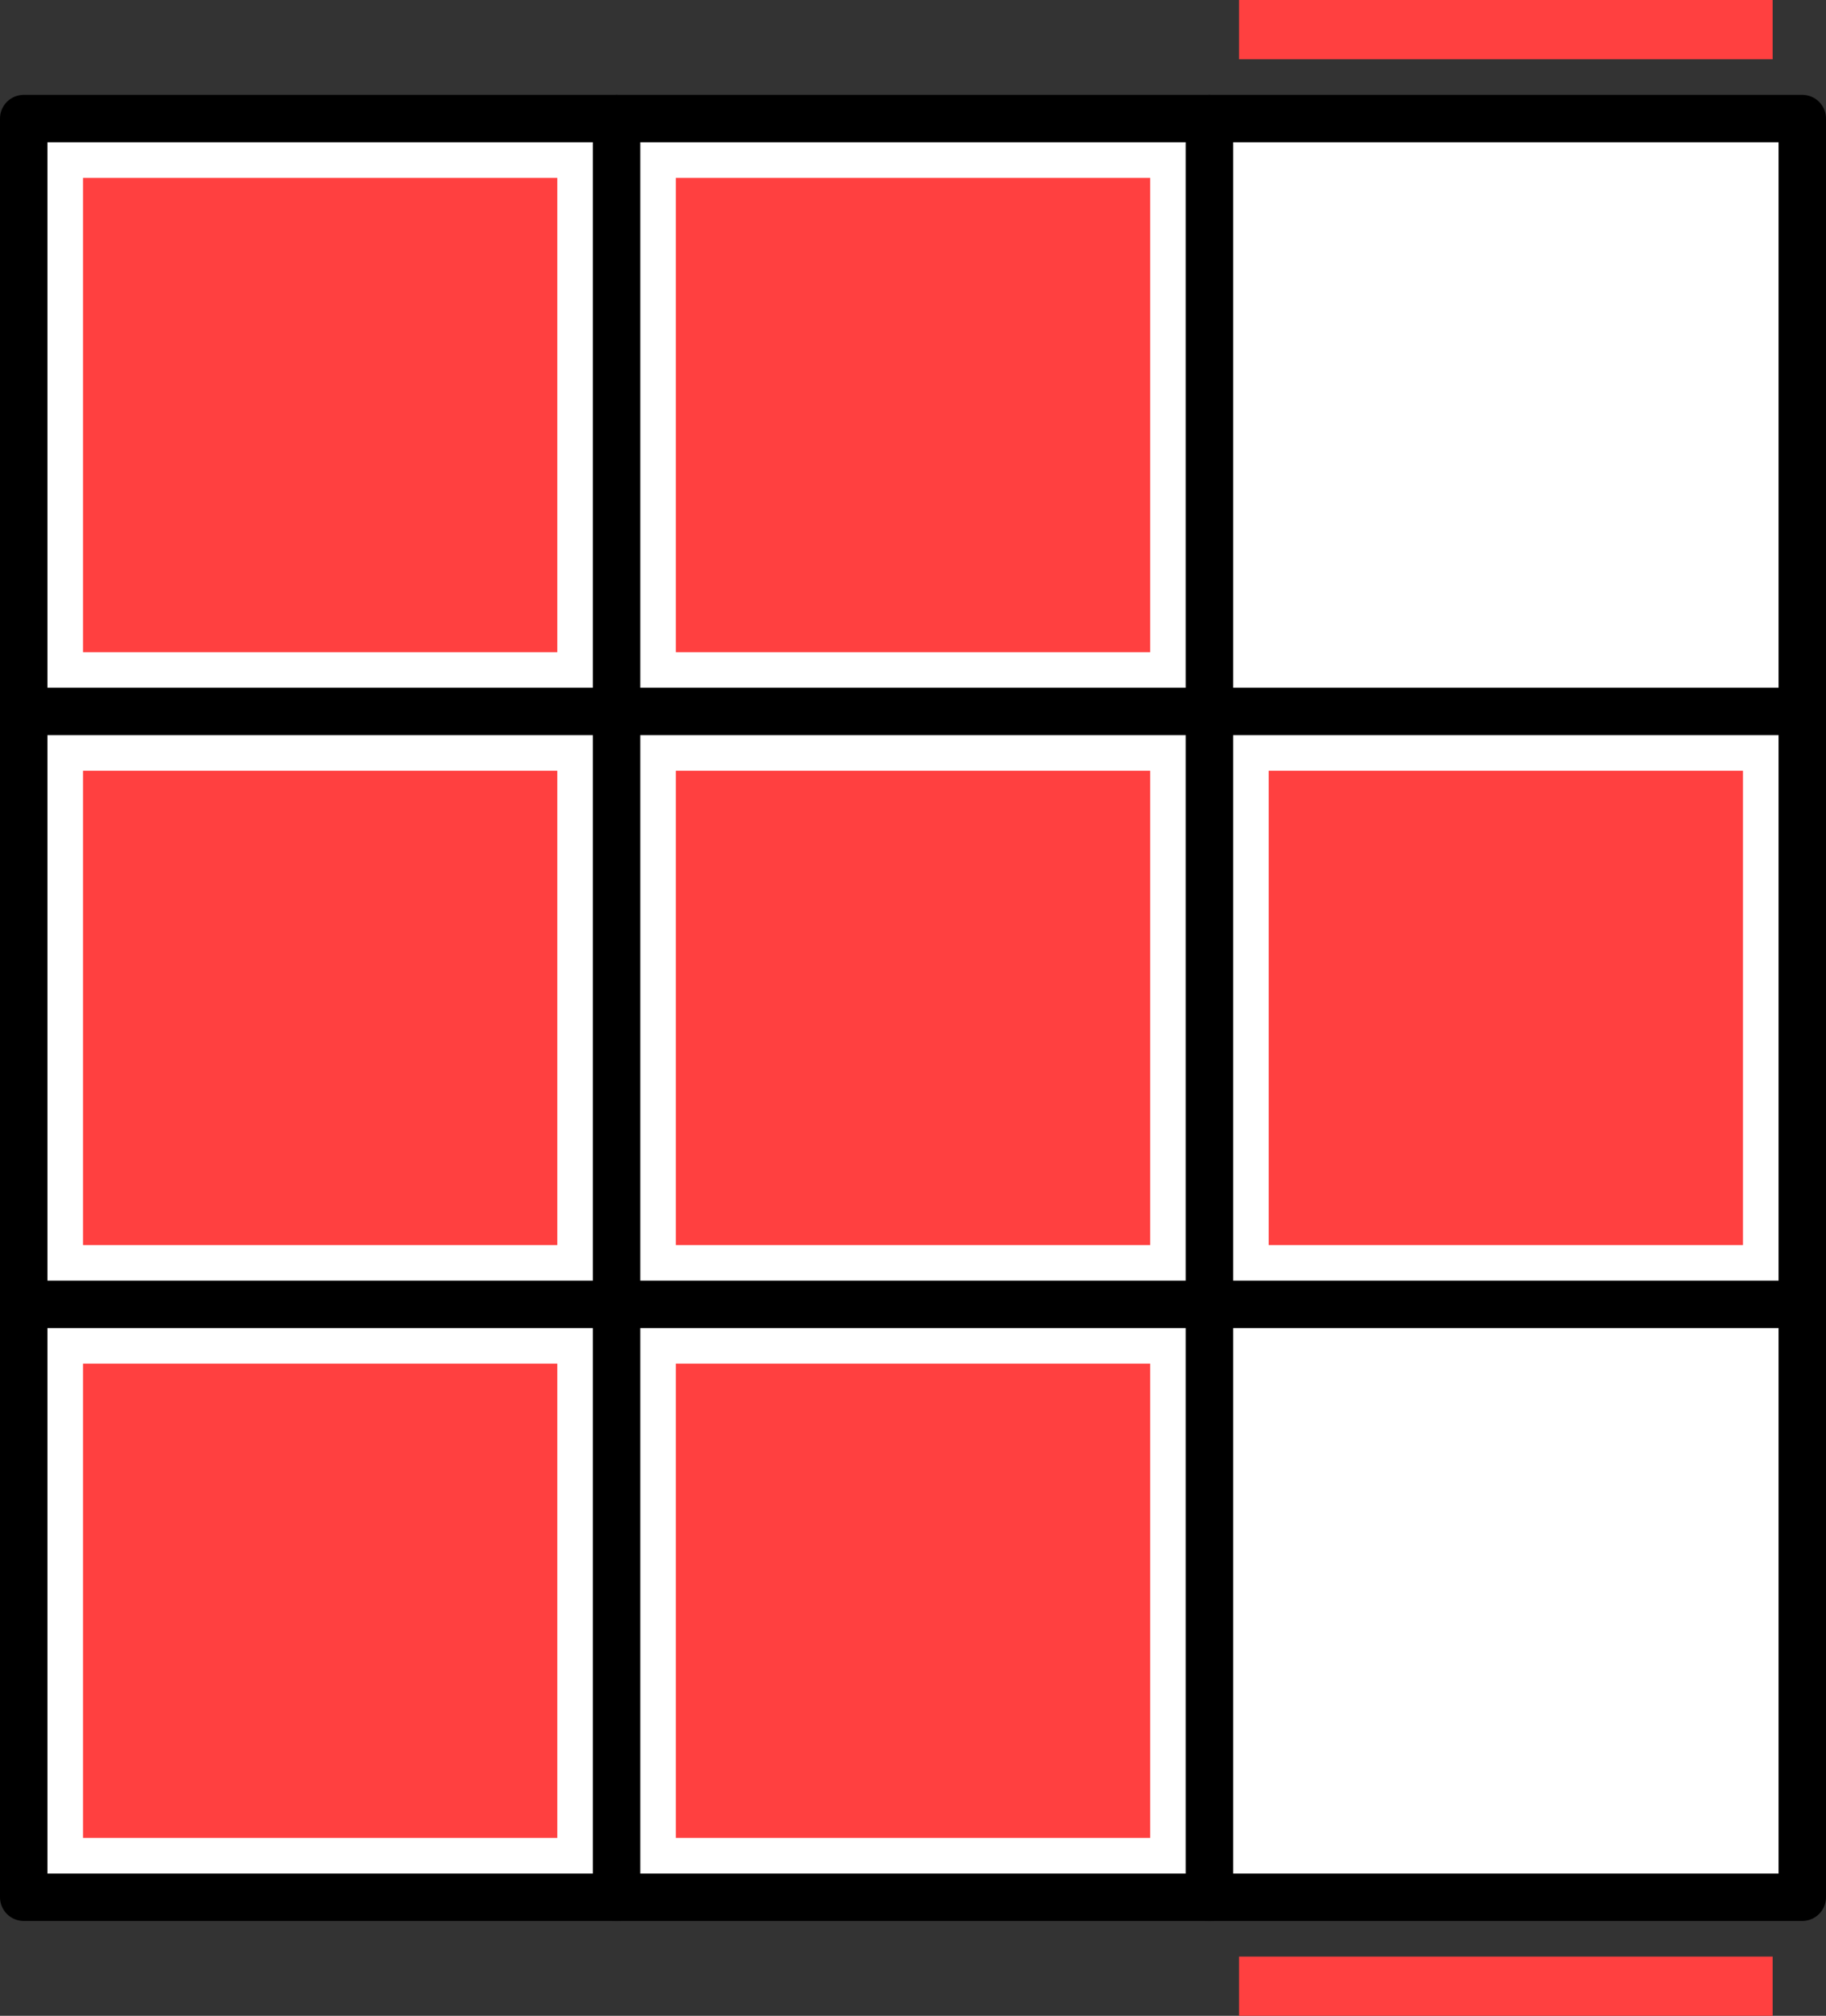
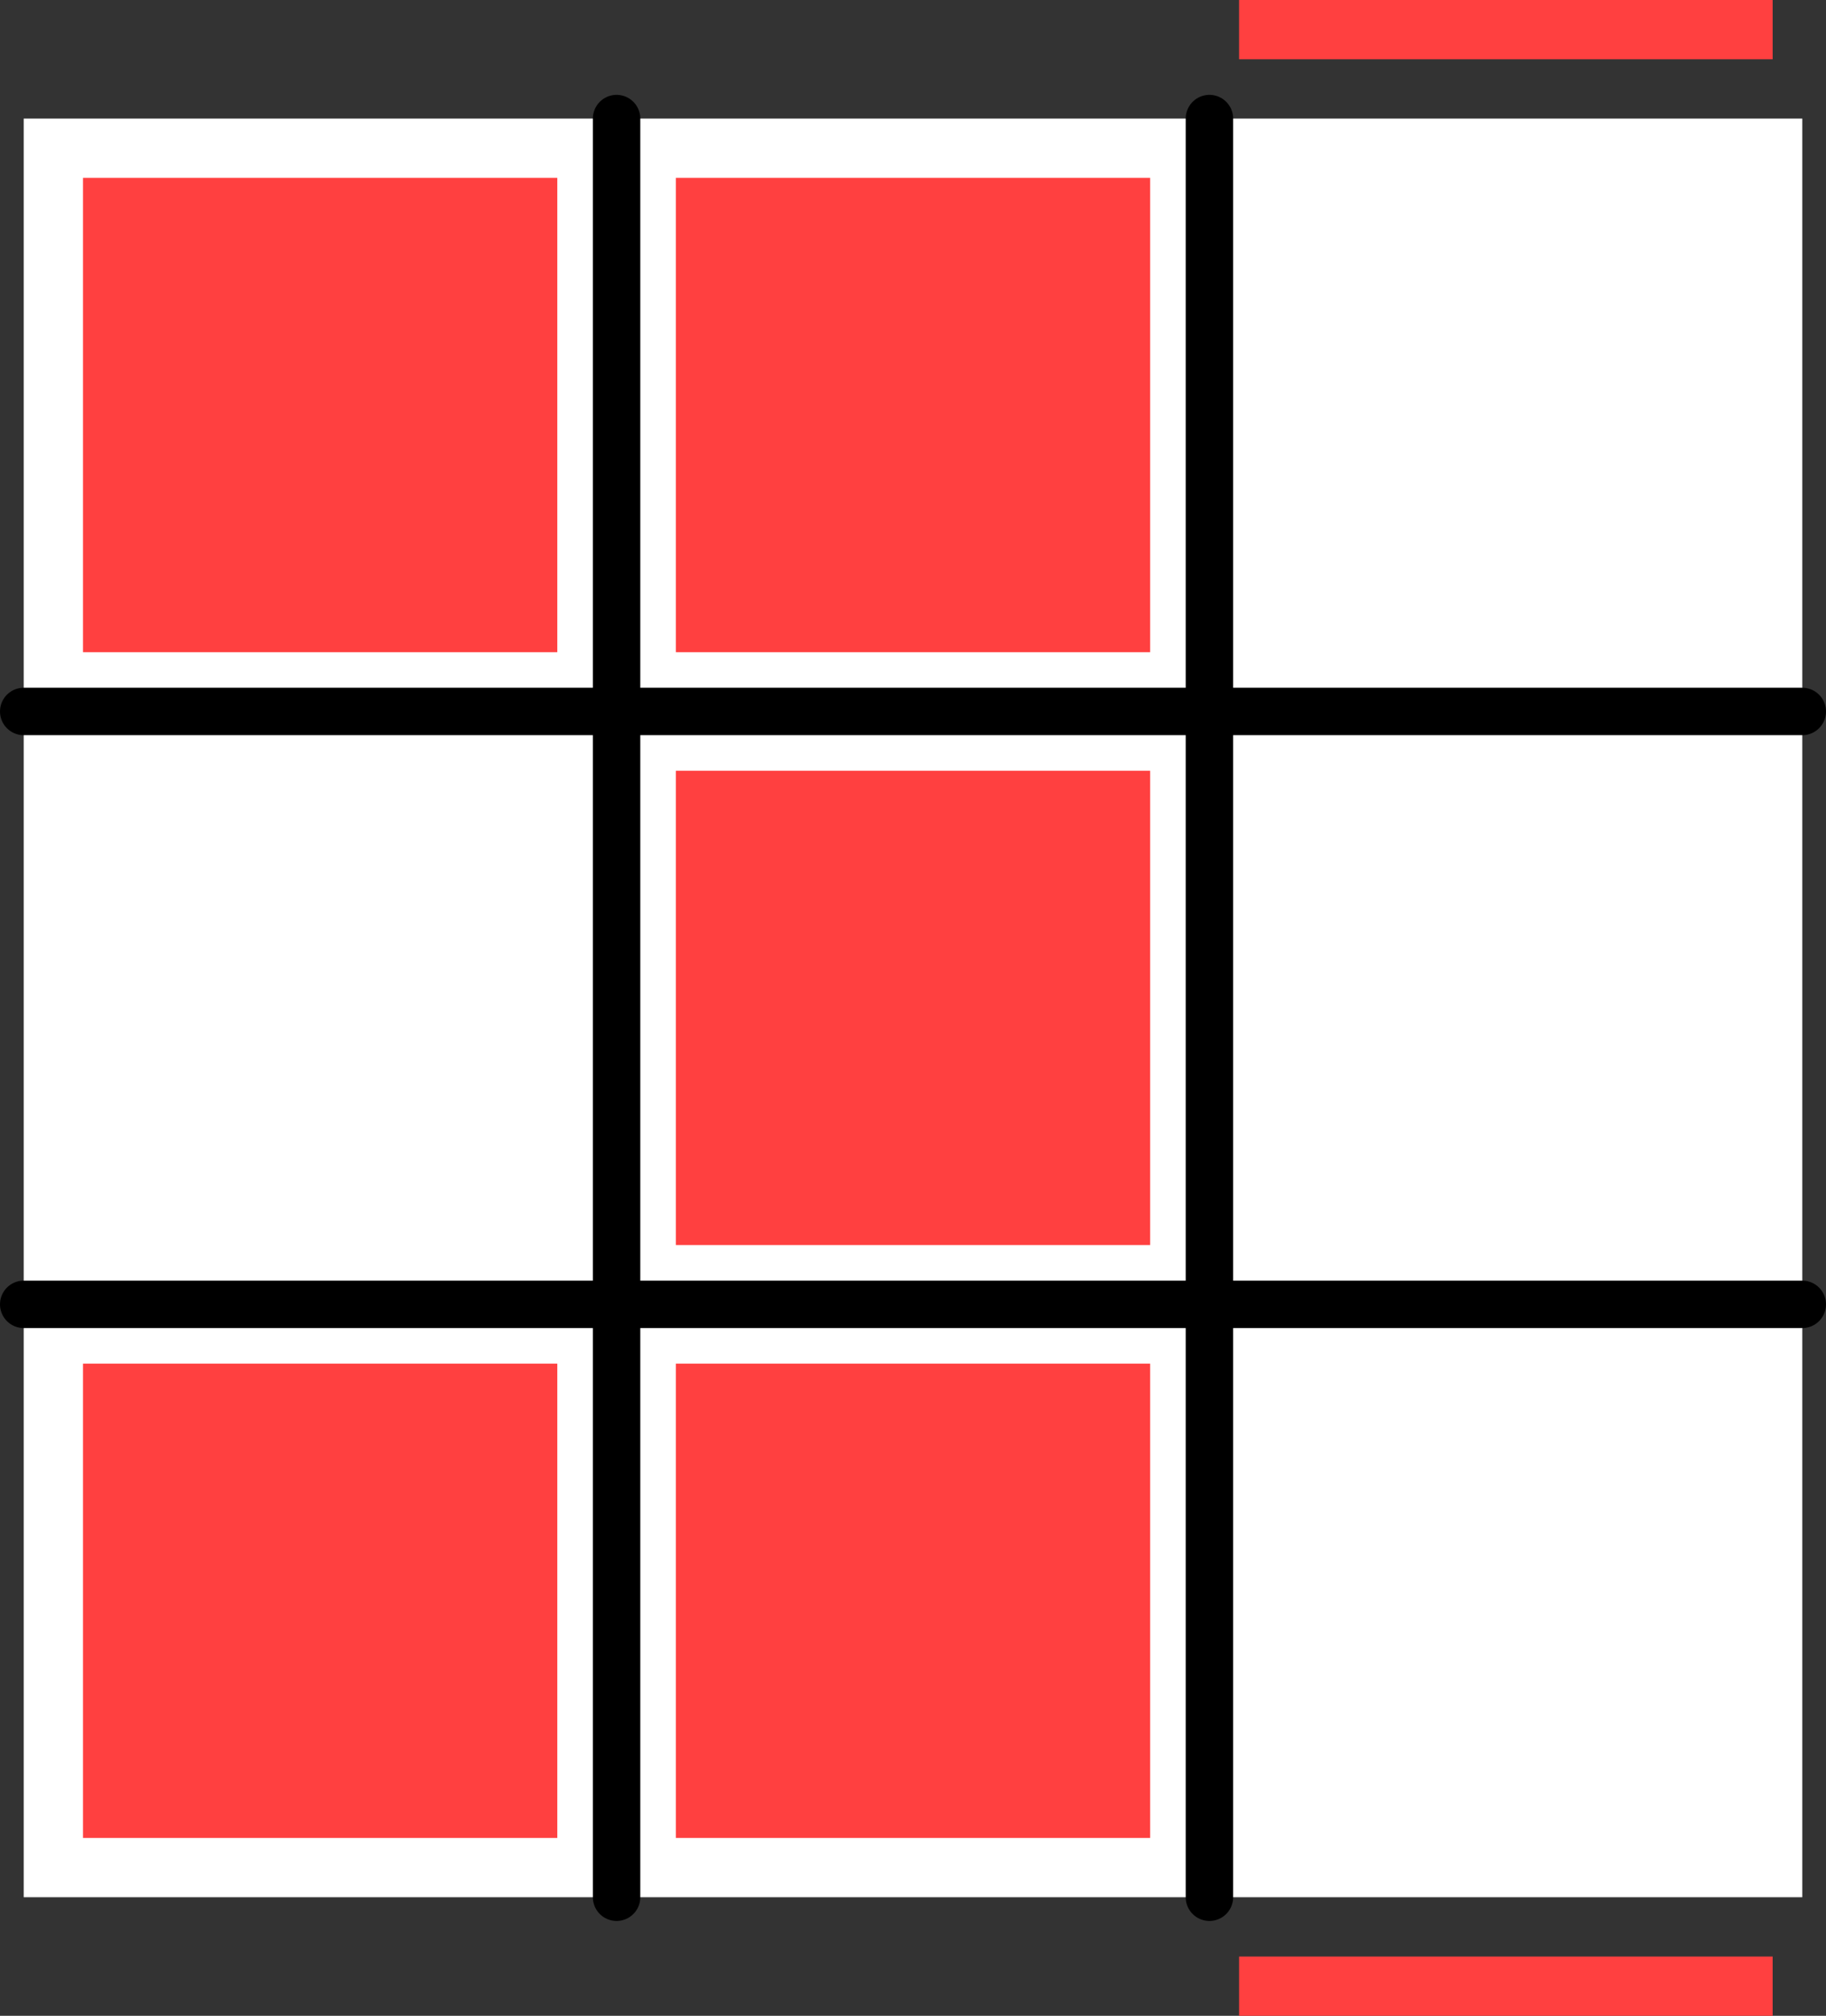
<svg xmlns="http://www.w3.org/2000/svg" version="1.1" viewBox="96 1410 308 340" width="308" height="340">
  <rect x="96" y="1410" width="308" height="340" fill="#333333" stroke="none" />
  <defs />
  <g id="Canvas_1" fill="none" stroke="none" stroke-opacity="1" stroke-dasharray="none" fill-opacity="1">
    <title>Canvas 1</title>
    <g id="Canvas_1_Layer_1">
      <title>Layer 1</title>
      <g id="Graphic_117">
        <rect x="100" y="1430" width="300" height="300" fill="white" />
-         <rect x="100" y="1430" width="300" height="300" stroke="black" stroke-linecap="round" stroke-linejoin="round" stroke-width="8" />
      </g>
      <g id="Line_116">
        <line x1="100" y1="1530" x2="400" y2="1530" stroke="black" stroke-linecap="round" stroke-linejoin="round" stroke-width="8" />
      </g>
      <g id="Line_115">
        <line x1="100" y1="1630" x2="400" y2="1630" stroke="black" stroke-linecap="round" stroke-linejoin="round" stroke-width="8" />
      </g>
      <g id="Line_114">
        <line x1="200" y1="1430" x2="200" y2="1730" stroke="black" stroke-linecap="round" stroke-linejoin="round" stroke-width="8" />
      </g>
      <g id="Line_113">
        <line x1="300" y1="1430" x2="300" y2="1730" stroke="black" stroke-linecap="round" stroke-linejoin="round" stroke-width="8" />
      </g>
      <g id="Graphic_112">
        <rect x="210" y="1440" width="80" height="80" fill="#ff4040" />
      </g>
      <g id="Graphic_111">
        <rect x="210" y="1540" width="80" height="80" fill="#ff4040" />
      </g>
      <g id="Graphic_110">
-         <rect x="110" y="1540" width="80" height="80" fill="#ff4040" />
-       </g>
+         </g>
      <g id="Graphic_109">
-         <rect x="310" y="1540" width="80" height="80" fill="#ff4040" />
-       </g>
+         </g>
      <g id="Graphic_108">
        <rect x="210" y="1640" width="80" height="80" fill="#ff4040" />
      </g>
      <g id="Graphic_107">
        <rect x="110" y="1440" width="80" height="80" fill="#ff4040" />
      </g>
      <g id="Graphic_105">
        <rect x="305" y="1410" width="90" height="10" fill="#ff4040" />
      </g>
      <g id="Graphic_103">
        <rect x="110" y="1640" width="80" height="80" fill="#ff4040" />
      </g>
      <g id="Graphic_118">
        <rect x="305" y="1740" width="90" height="10" fill="#ff4040" />
      </g>
    </g>
  </g>
</svg>